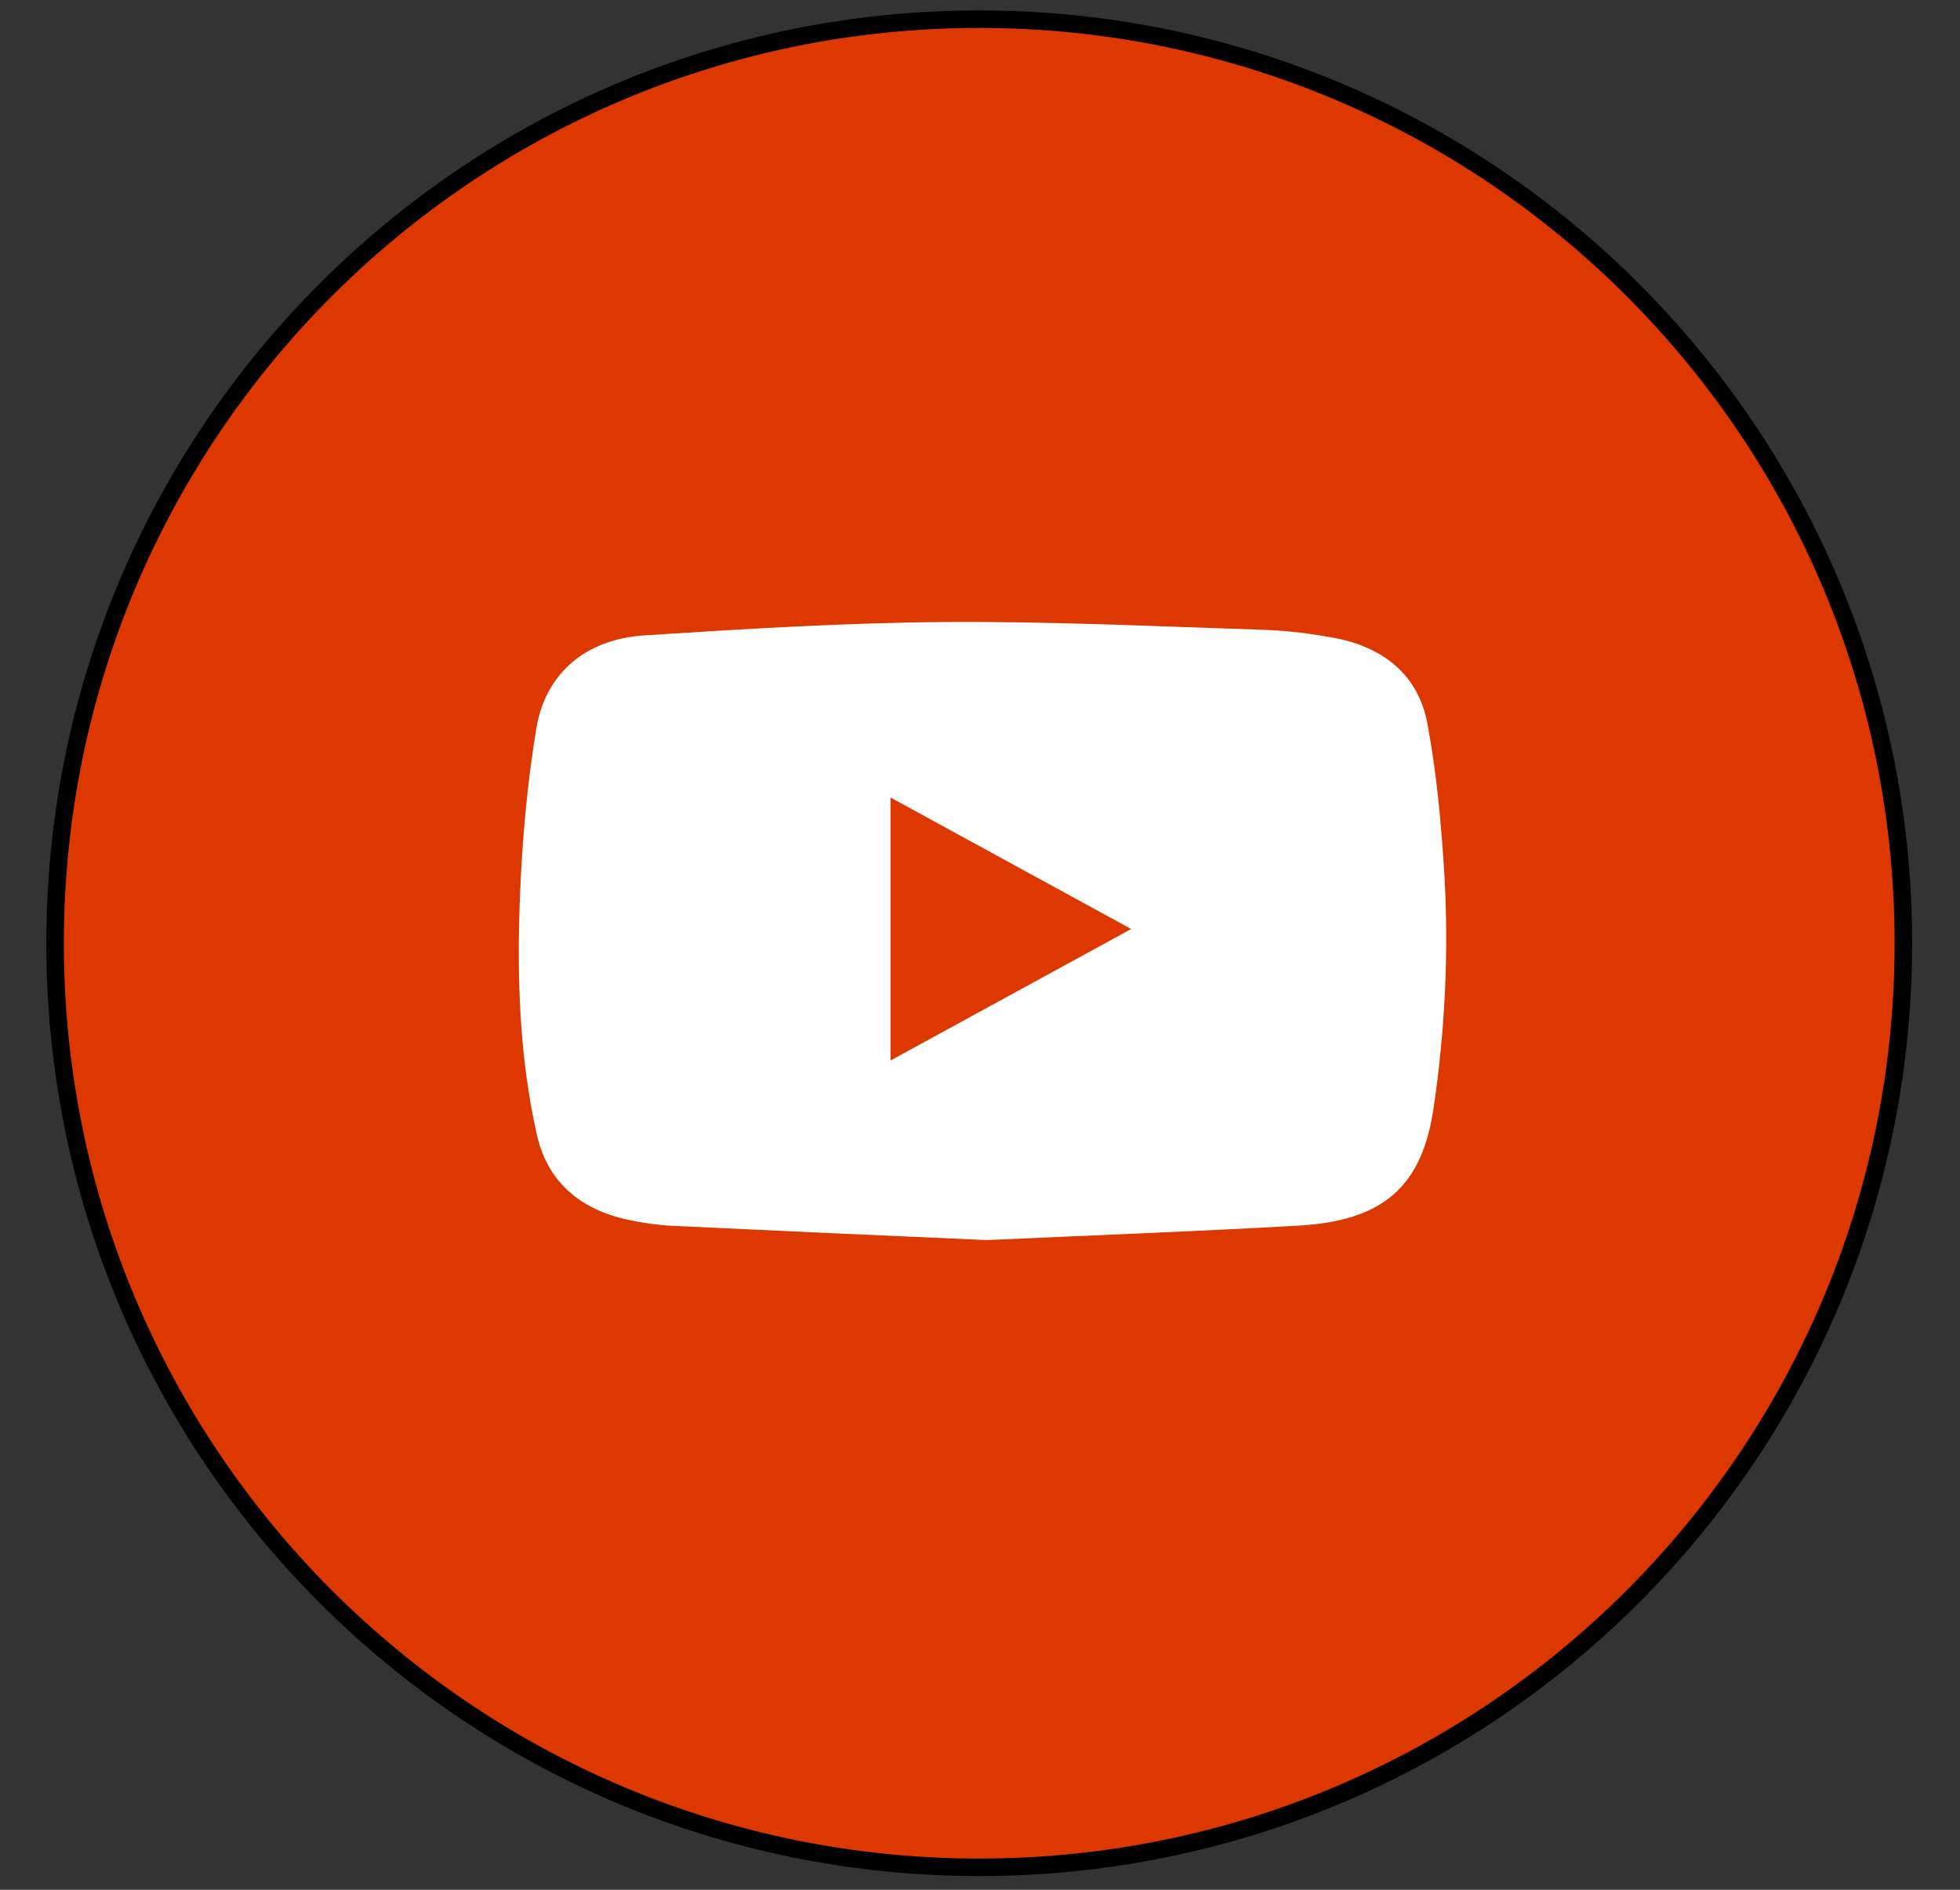
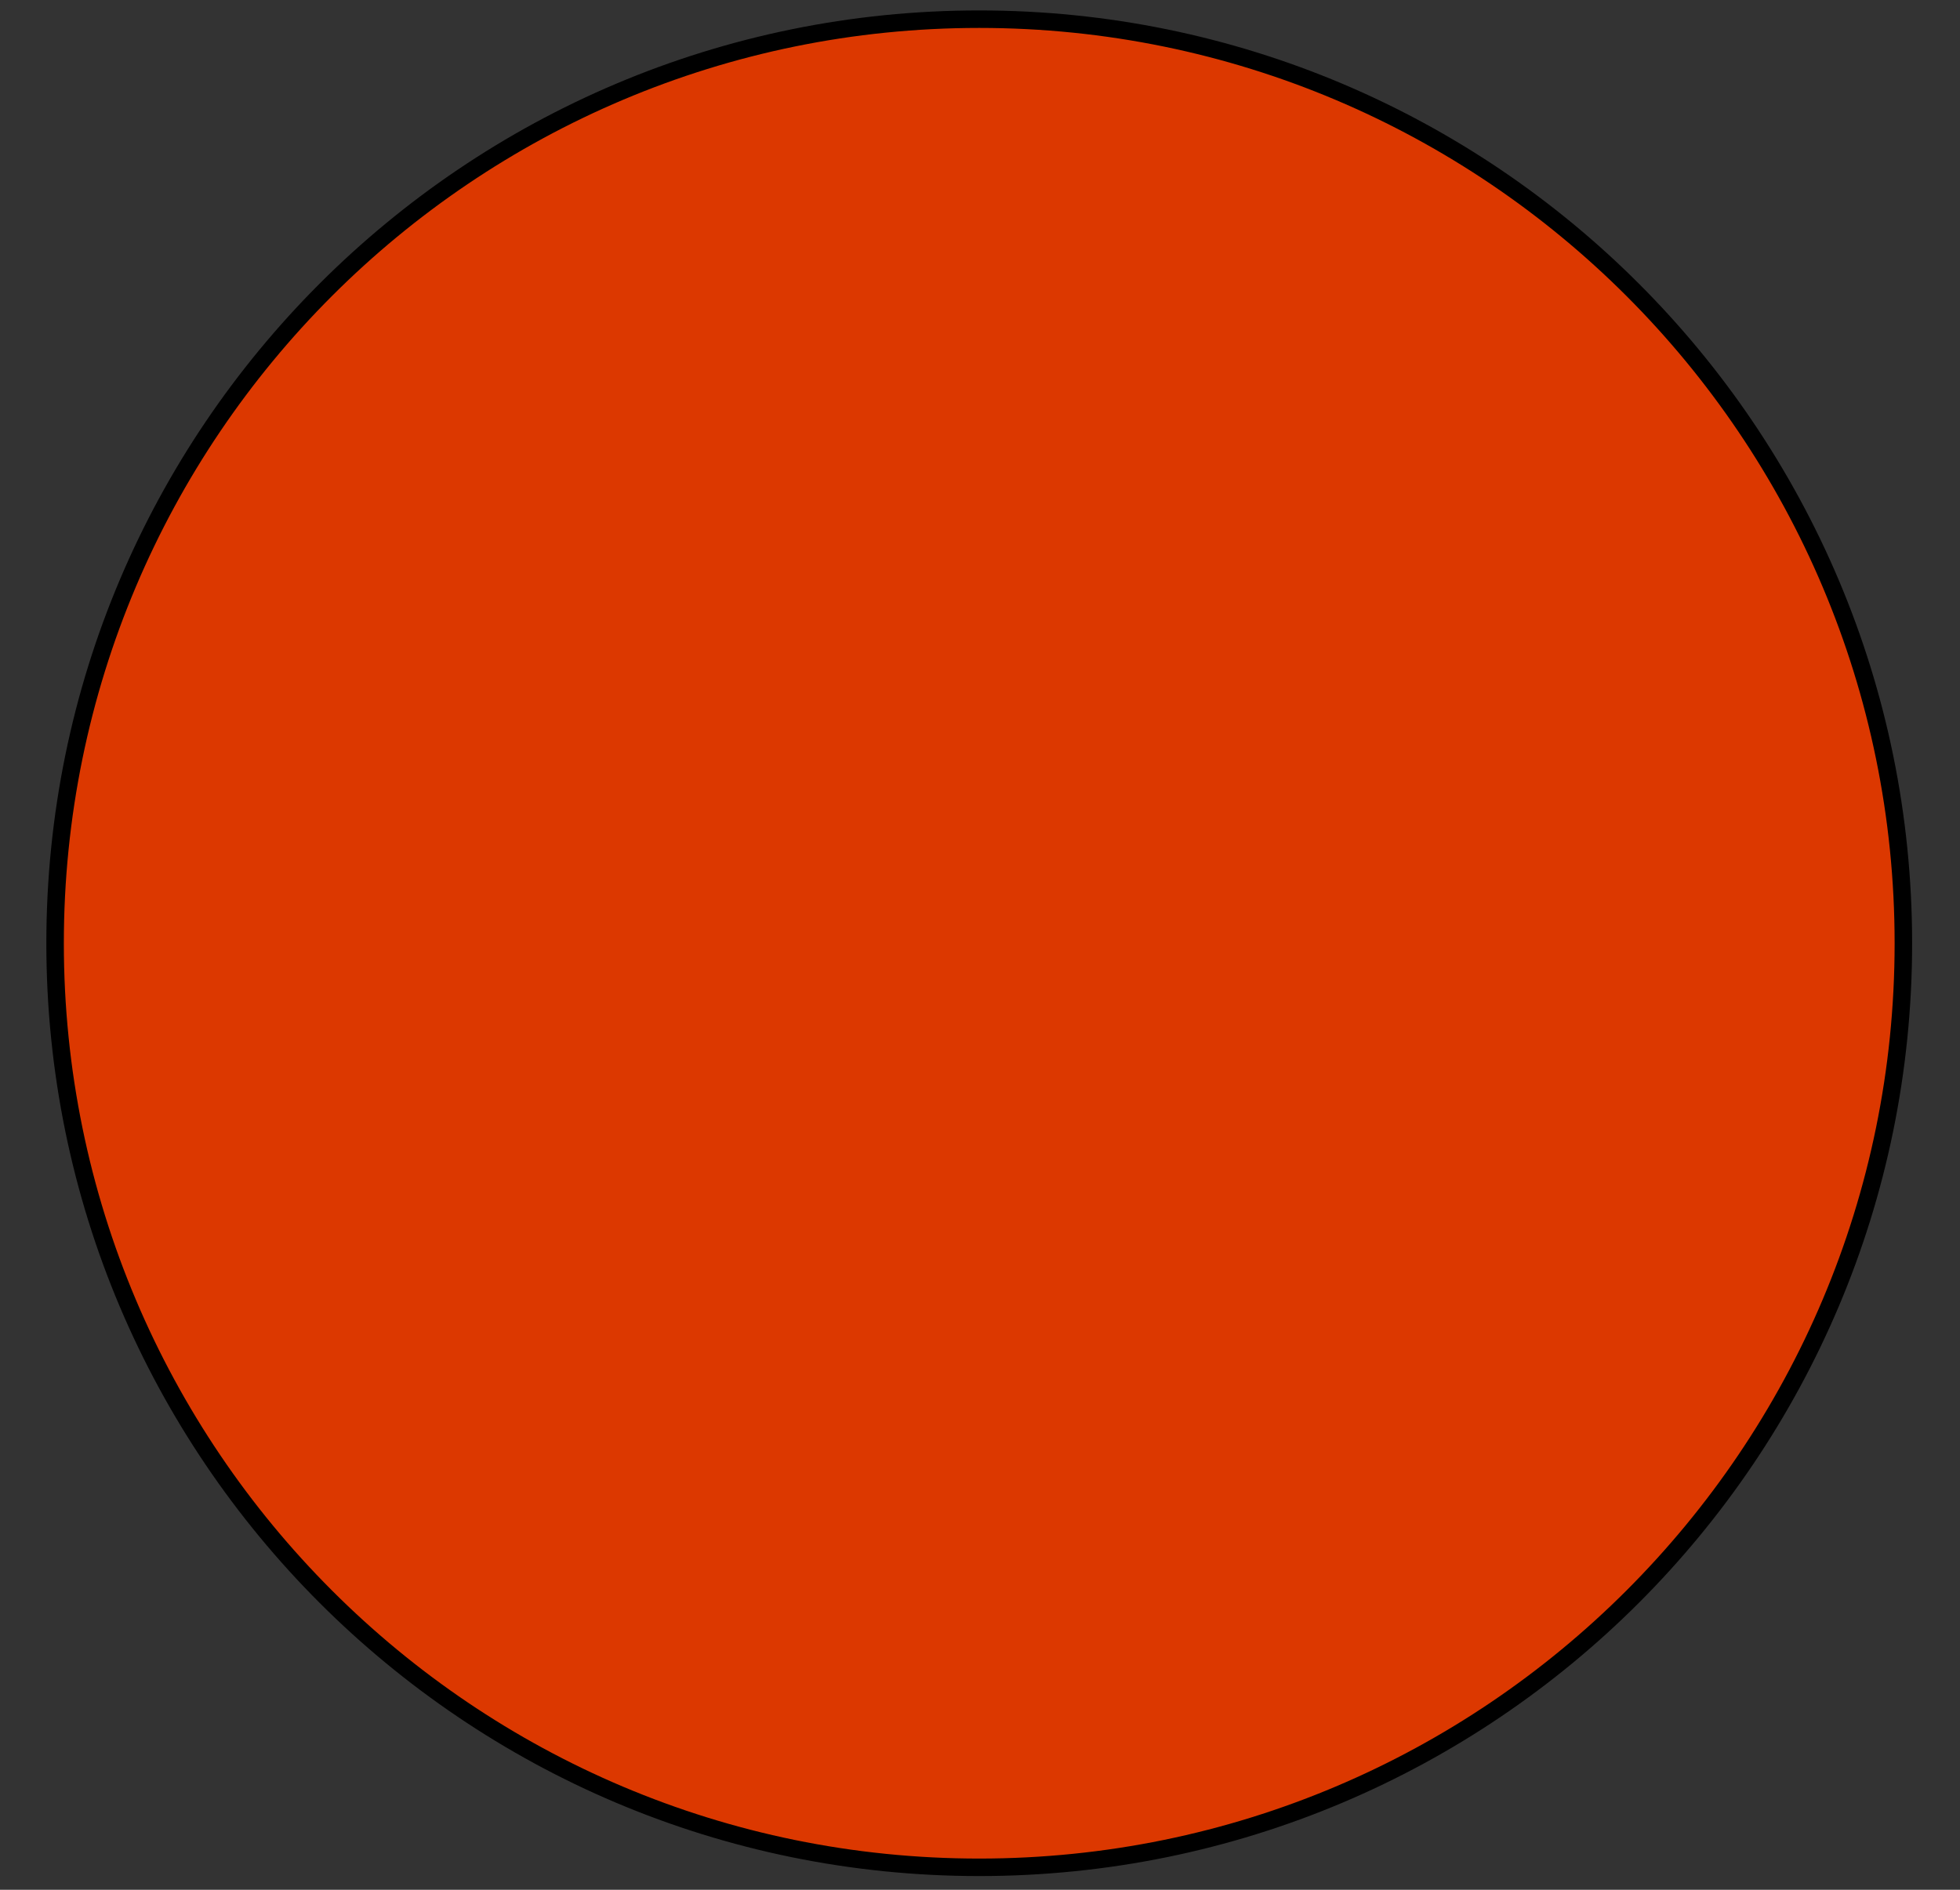
<svg xmlns="http://www.w3.org/2000/svg" width="28" height="27" viewBox="0 0 28 27" fill="none">
  <rect x="0" y="0" width="28" height="27" fill="#333333" stroke="none" />
  <path d="M13.989 26.679C21.28 26.679 27.191 20.768 27.191 13.477C27.191 6.185 21.28 0.274 13.989 0.274C6.698 0.274 0.787 6.185 0.787 13.477C0.787 20.768 6.698 26.679 13.989 26.679Z" fill="#DC3800" stroke="black" stroke-width="0.25" stroke-miterlimit="10" />
-   <path d="M14.066 17.716C12.578 17.651 11.089 17.585 9.604 17.514C9.392 17.503 9.179 17.473 8.969 17.427C8.271 17.277 7.815 16.87 7.668 16.205C7.418 15.092 7.384 13.958 7.427 12.826C7.458 12.018 7.53 11.206 7.662 10.406C7.792 9.621 8.366 9.133 9.202 9.078C10.633 8.986 12.063 8.898 13.497 8.887C15.019 8.876 16.542 8.95 18.064 8.999C18.4 9.01 18.739 9.054 19.07 9.116C19.782 9.25 20.265 9.662 20.391 10.336C20.523 11.042 20.589 11.762 20.633 12.479C20.699 13.598 20.644 14.719 20.48 15.829C20.317 16.95 19.762 17.443 18.55 17.511C17.056 17.596 15.562 17.651 14.066 17.719V17.716ZM16.16 13.273C14.993 12.637 13.87 12.021 12.721 11.394V15.152C13.87 14.525 14.996 13.909 16.16 13.273Z" fill="white" />
</svg>